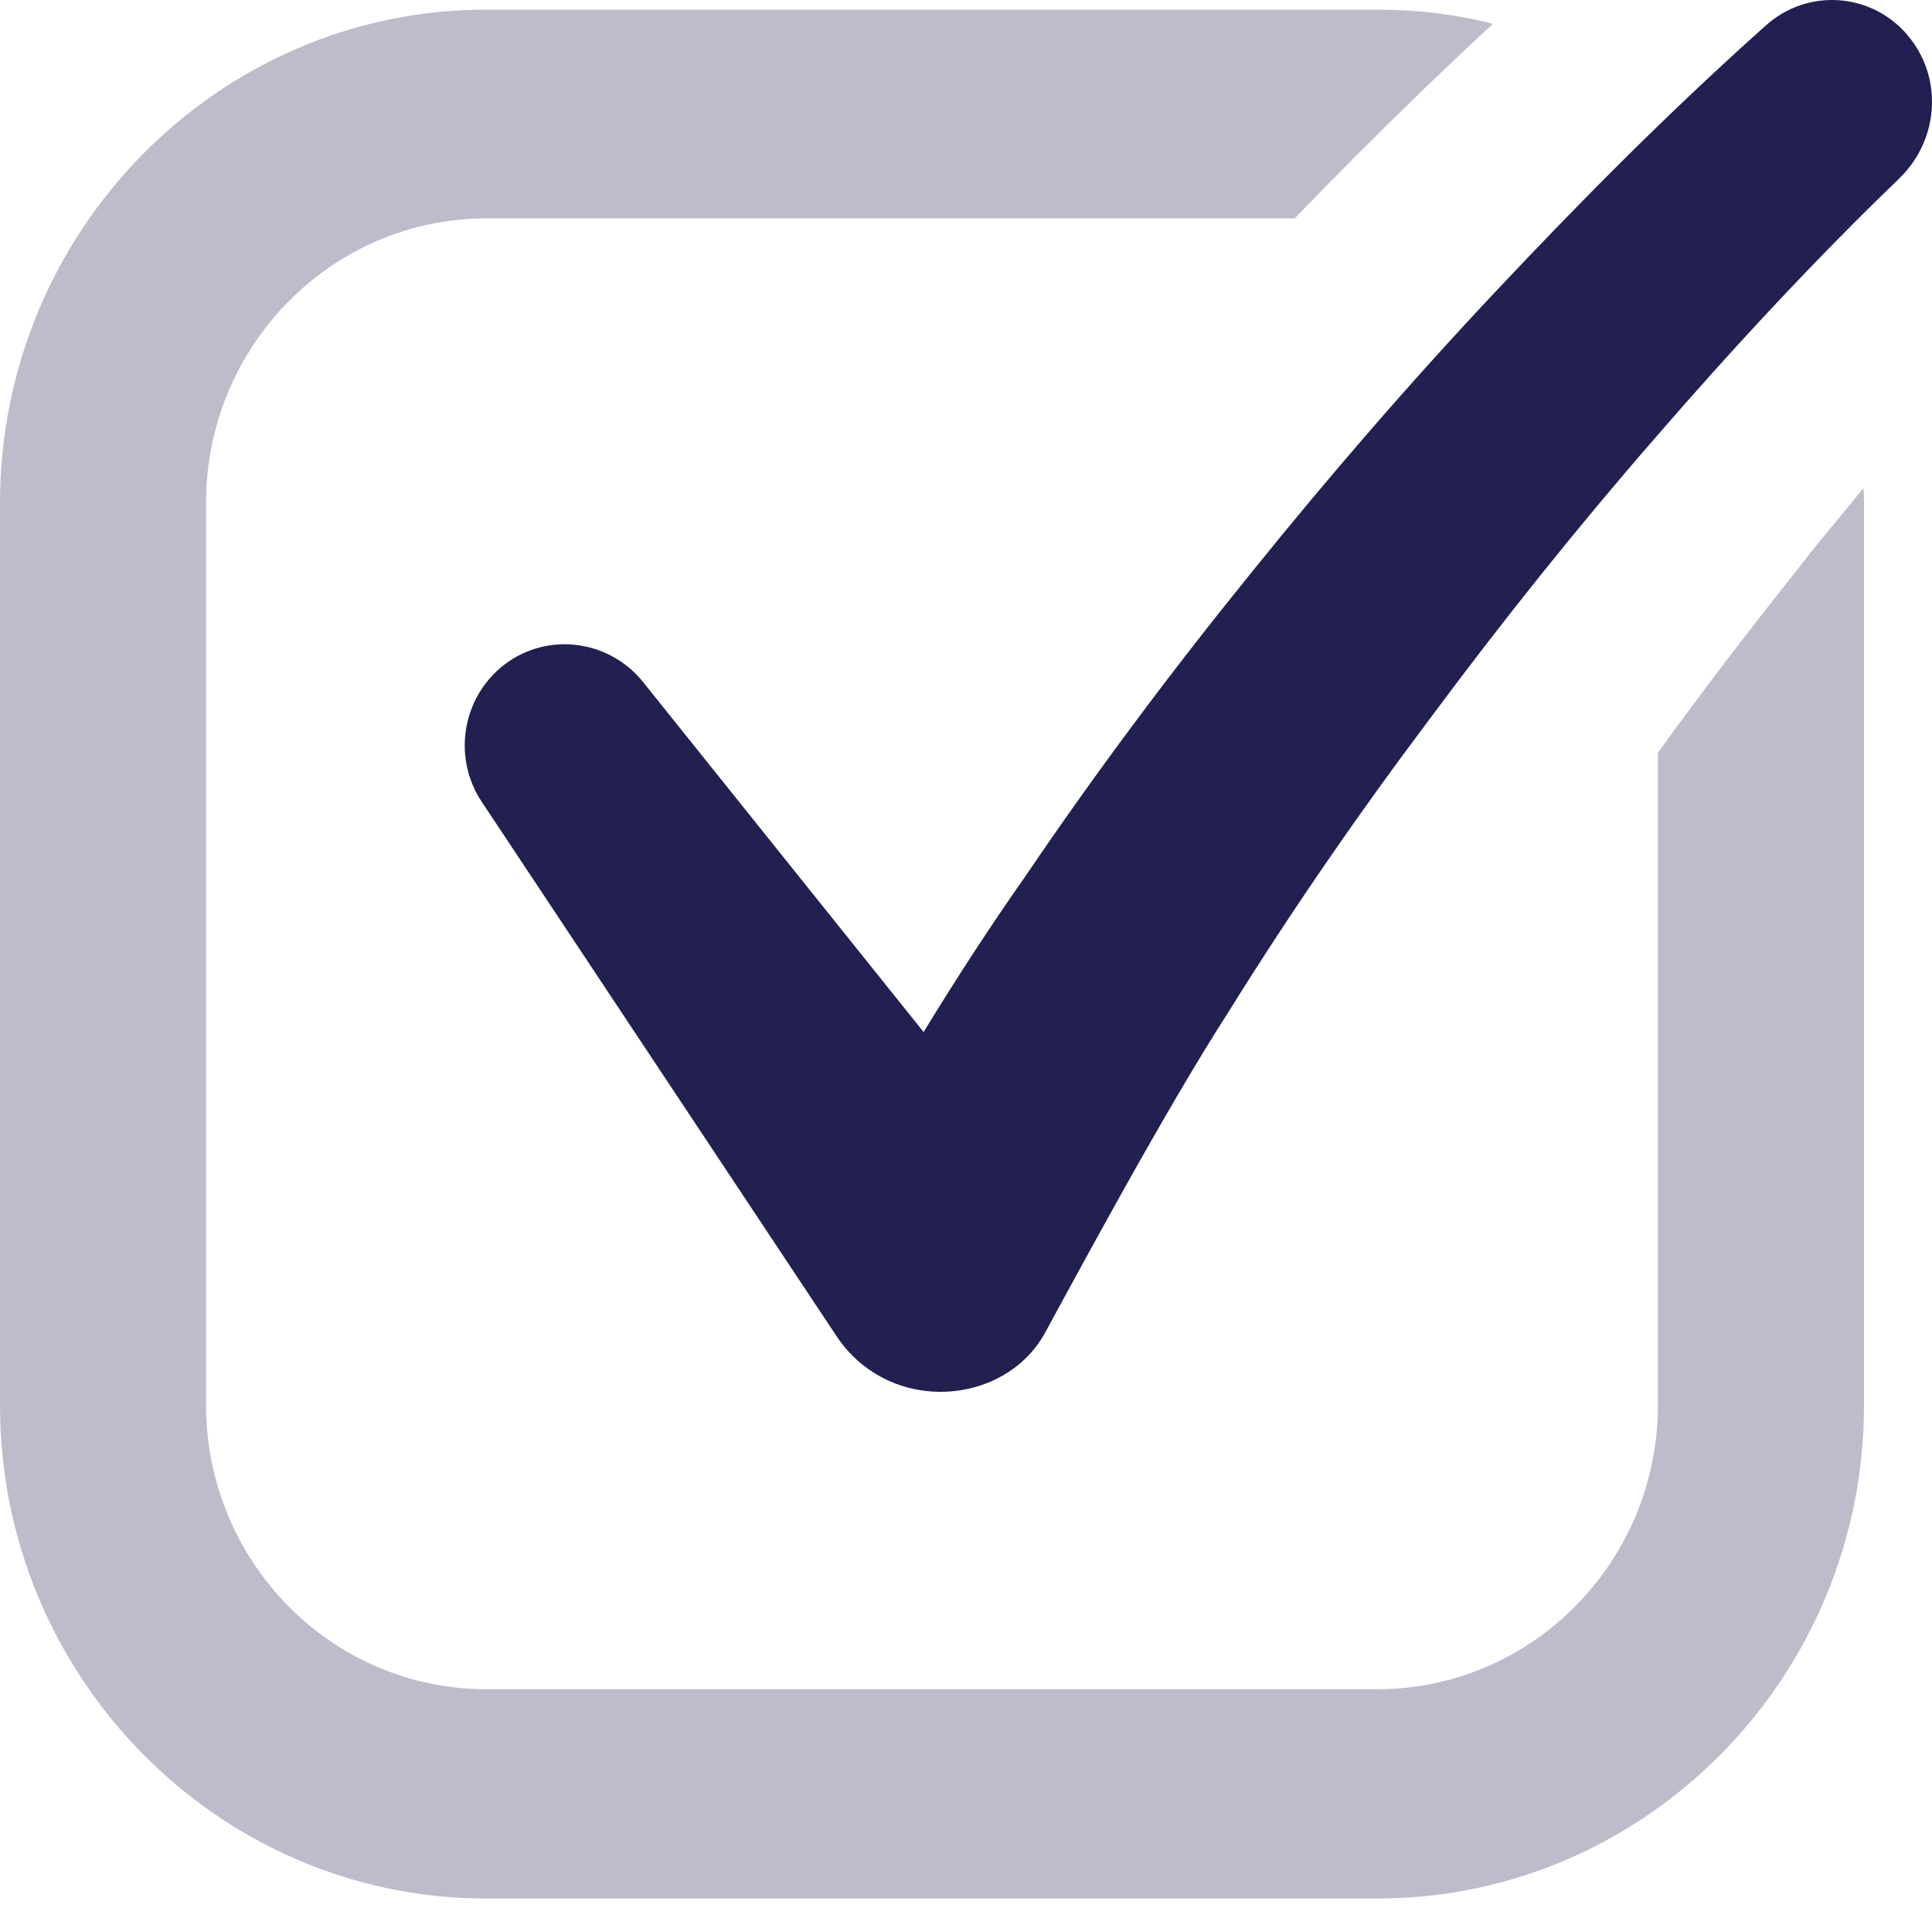
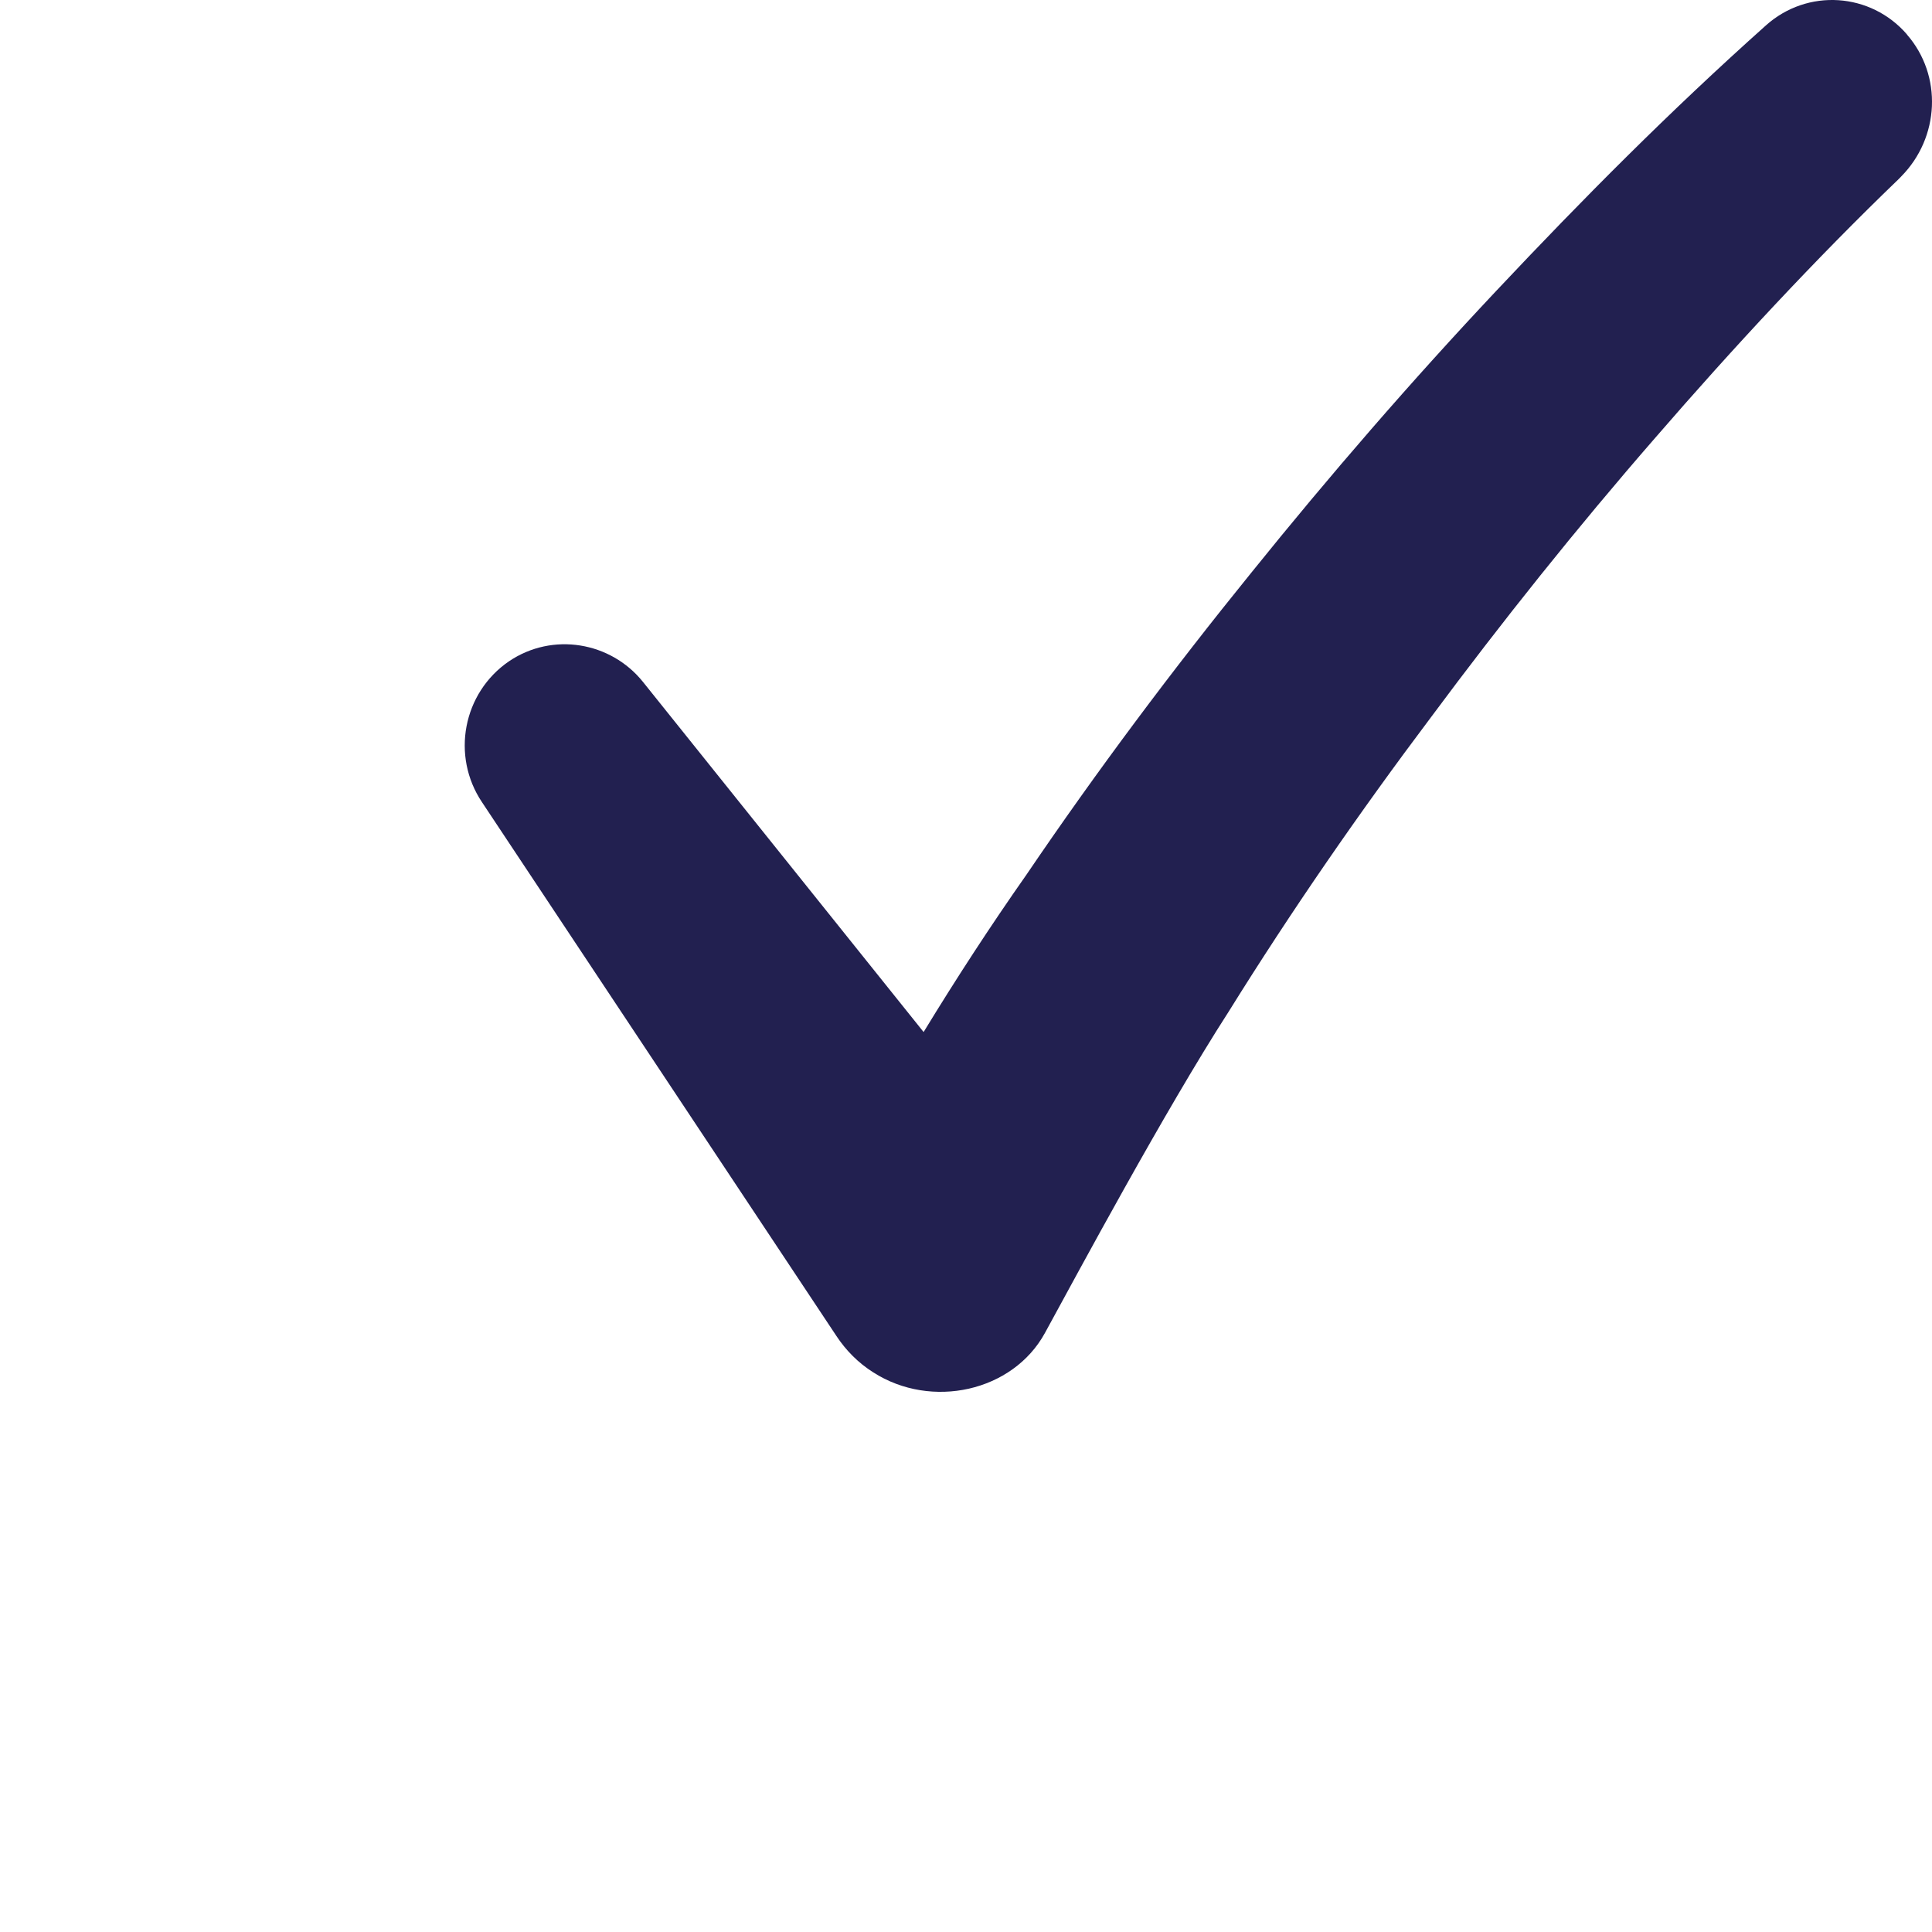
<svg xmlns="http://www.w3.org/2000/svg" width="50" height="50" viewBox="0 0 50 50" fill="none">
-   <path opacity="0.3" d="M46.547 14.701C45.298 16.268 44.077 17.859 42.907 19.479V36.355C42.907 40.425 39.644 43.717 35.643 43.717H12.584C8.583 43.717 5.332 40.423 5.332 36.355V13.014C5.332 8.959 8.583 5.652 12.584 5.652H33.507C34.018 5.121 34.527 4.603 35.052 4.073C36.221 2.903 37.416 1.746 38.637 0.617C37.685 0.371 36.675 0.25 35.643 0.25H12.584C5.654 0.248 0 5.978 0 13.014V36.368C0 43.404 5.654 49.134 12.584 49.134H35.643C42.586 49.134 48.24 43.404 48.24 36.368V13.014C48.24 12.892 48.24 12.756 48.227 12.632C47.664 13.327 47.085 13.994 46.549 14.701H46.547Z" fill="#222050" />
  <path d="M49.353 0.892C48.413 -0.197 46.775 -0.306 45.7 0.659C43.203 2.89 40.974 5.136 38.743 7.506C36.527 9.86 34.418 12.296 32.378 14.828C30.337 17.346 28.39 19.946 26.563 22.639C25.635 23.96 24.75 25.32 23.903 26.709L16.638 17.645C15.806 16.611 14.302 16.351 13.173 17.114C11.979 17.93 11.67 19.564 12.475 20.762L21.647 34.576C21.889 34.943 22.21 35.271 22.599 35.516C24.103 36.481 26.212 36.019 27.044 34.495C27.877 32.972 30.133 28.765 31.798 26.181C33.423 23.568 35.183 21.022 37.036 18.559C38.875 16.083 40.81 13.66 42.837 11.331C44.851 9.004 47 6.69 49.136 4.636L49.203 4.567C50.198 3.56 50.278 1.955 49.35 0.892H49.353Z" fill="#222050" />
</svg>